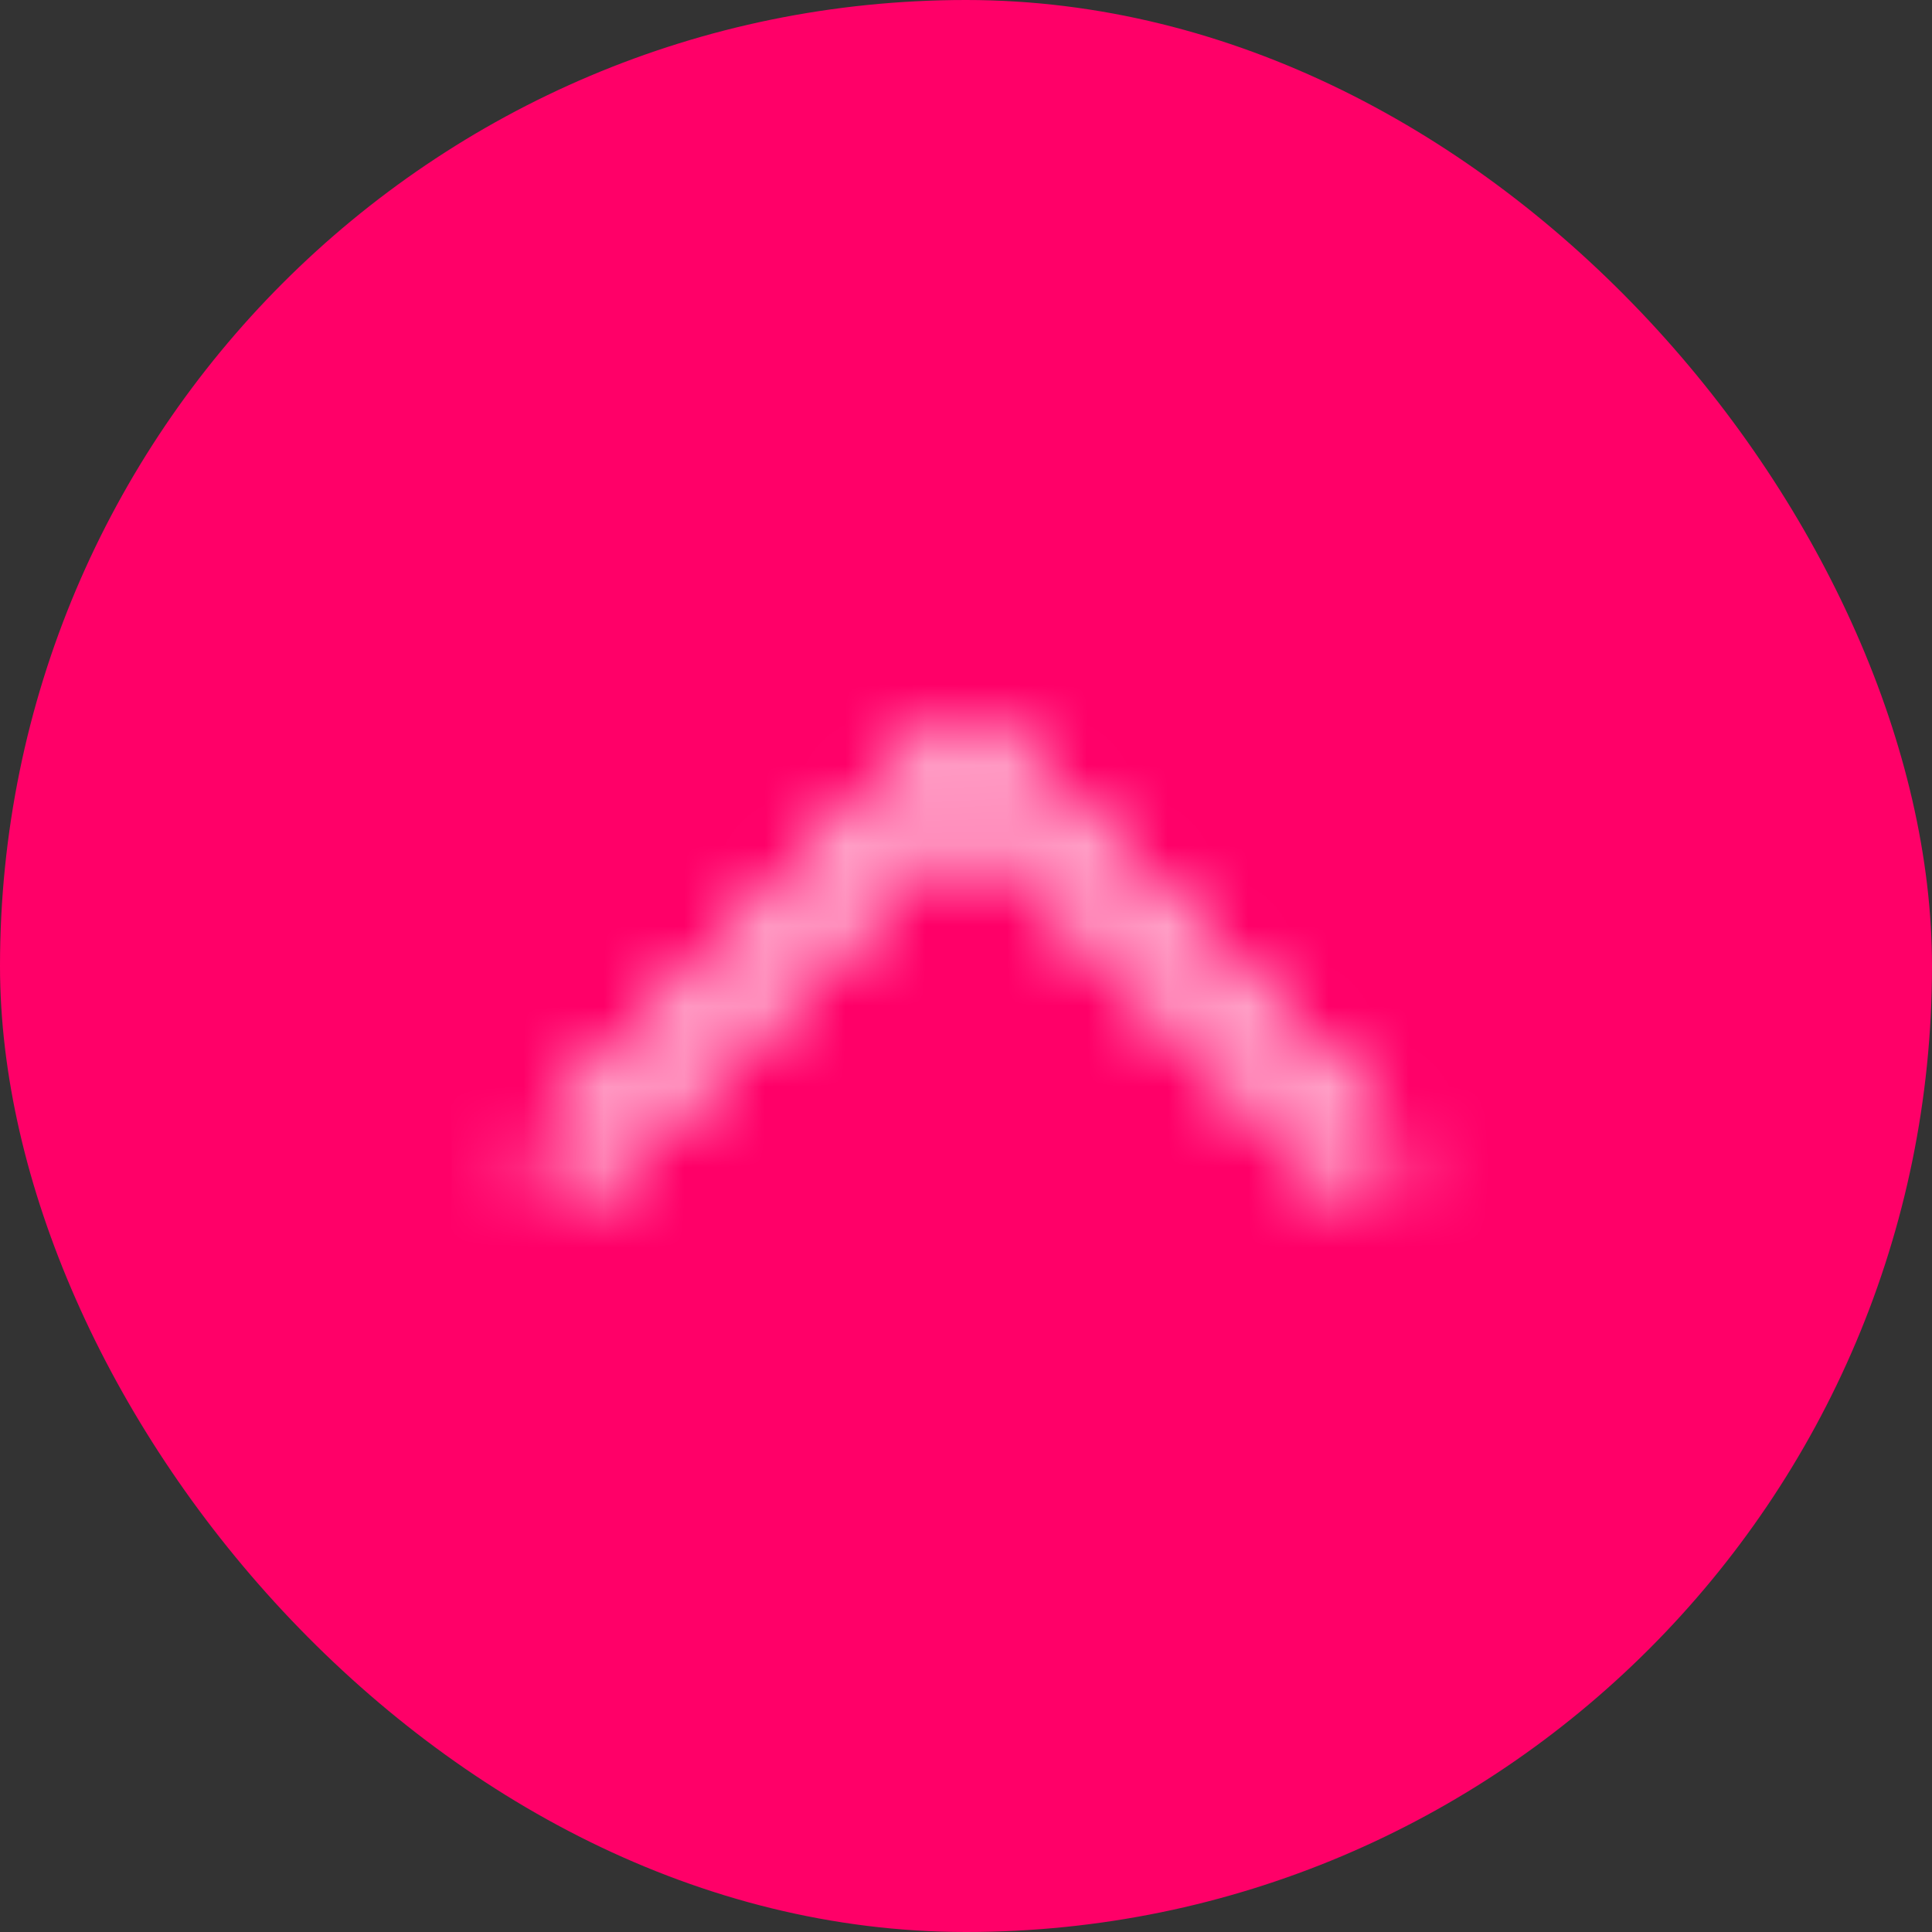
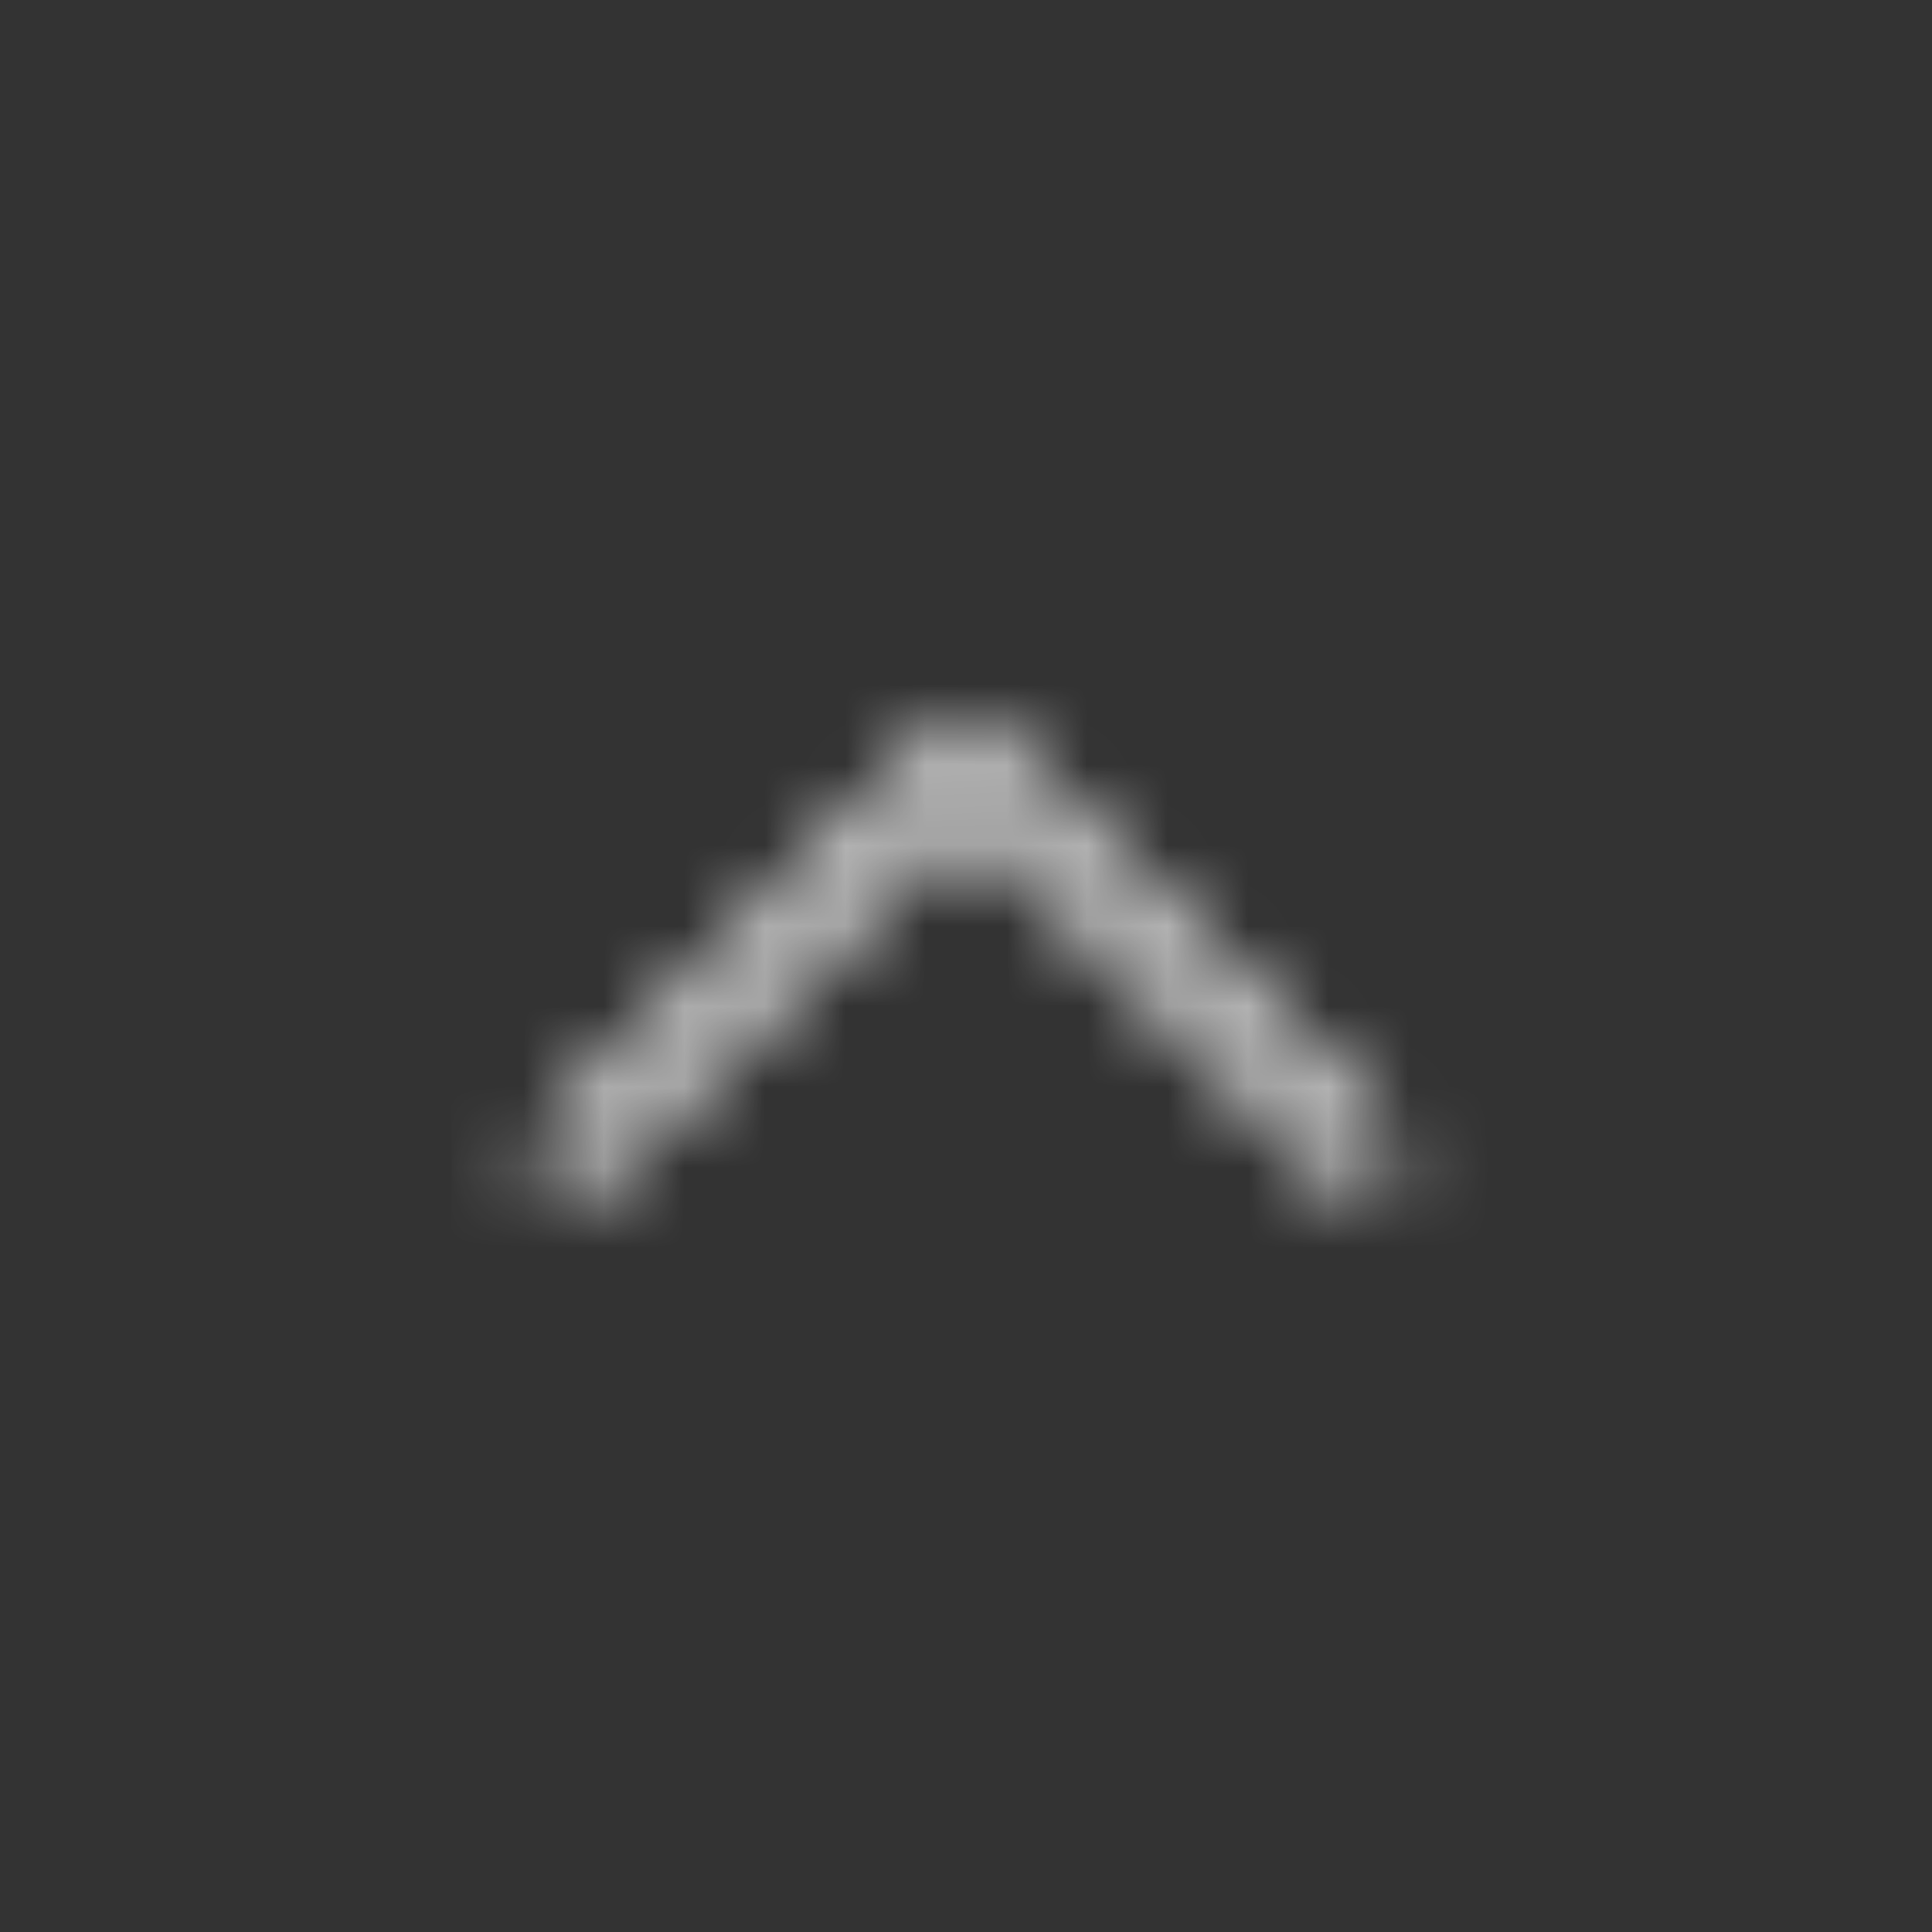
<svg xmlns="http://www.w3.org/2000/svg" width="24" height="24" viewBox="0 0 24 24" fill="none">
  <rect x="0" y="0" width="24" height="24" fill="#333333" stroke="none" />
-   <rect width="24" height="24" rx="12" fill="#FF0068" />
  <mask id="mask0_1873_30299" style="mask-type:alpha" maskUnits="userSpaceOnUse" x="6" y="9" width="12" height="6">
-     <path d="M16.856 14.748C16.746 14.745 16.641 14.699 16.565 14.62L11.999 10.053L7.432 14.62C7.393 14.659 7.347 14.691 7.295 14.713C7.244 14.735 7.189 14.746 7.133 14.746C7.05 14.746 6.969 14.721 6.9 14.675C6.832 14.629 6.778 14.563 6.747 14.486C6.716 14.409 6.708 14.325 6.726 14.243C6.743 14.162 6.783 14.088 6.843 14.03L11.704 9.169C11.782 9.091 11.888 9.047 11.999 9.047C12.109 9.047 12.215 9.091 12.293 9.169L17.154 14.03C17.215 14.088 17.257 14.164 17.274 14.246C17.291 14.328 17.283 14.414 17.251 14.491C17.218 14.569 17.163 14.635 17.093 14.68C17.023 14.726 16.94 14.749 16.856 14.748Z" fill="black" />
+     <path d="M16.856 14.748C16.746 14.745 16.641 14.699 16.565 14.62L11.999 10.053L7.432 14.62C7.393 14.659 7.347 14.691 7.295 14.713C7.244 14.735 7.189 14.746 7.133 14.746C7.05 14.746 6.969 14.721 6.9 14.675C6.832 14.629 6.778 14.563 6.747 14.486C6.716 14.409 6.708 14.325 6.726 14.243C6.743 14.162 6.783 14.088 6.843 14.03L11.704 9.169C11.782 9.091 11.888 9.047 11.999 9.047C12.109 9.047 12.215 9.091 12.293 9.169L17.154 14.03C17.215 14.088 17.257 14.164 17.274 14.246C17.291 14.328 17.283 14.414 17.251 14.491C17.023 14.726 16.94 14.749 16.856 14.748Z" fill="black" />
  </mask>
  <g mask="url(#mask0_1873_30299)">
    <path d="M5.611 5.12L5.611 18.453L18.944 18.453L18.944 5.12L5.611 5.12Z" fill="white" />
  </g>
</svg>